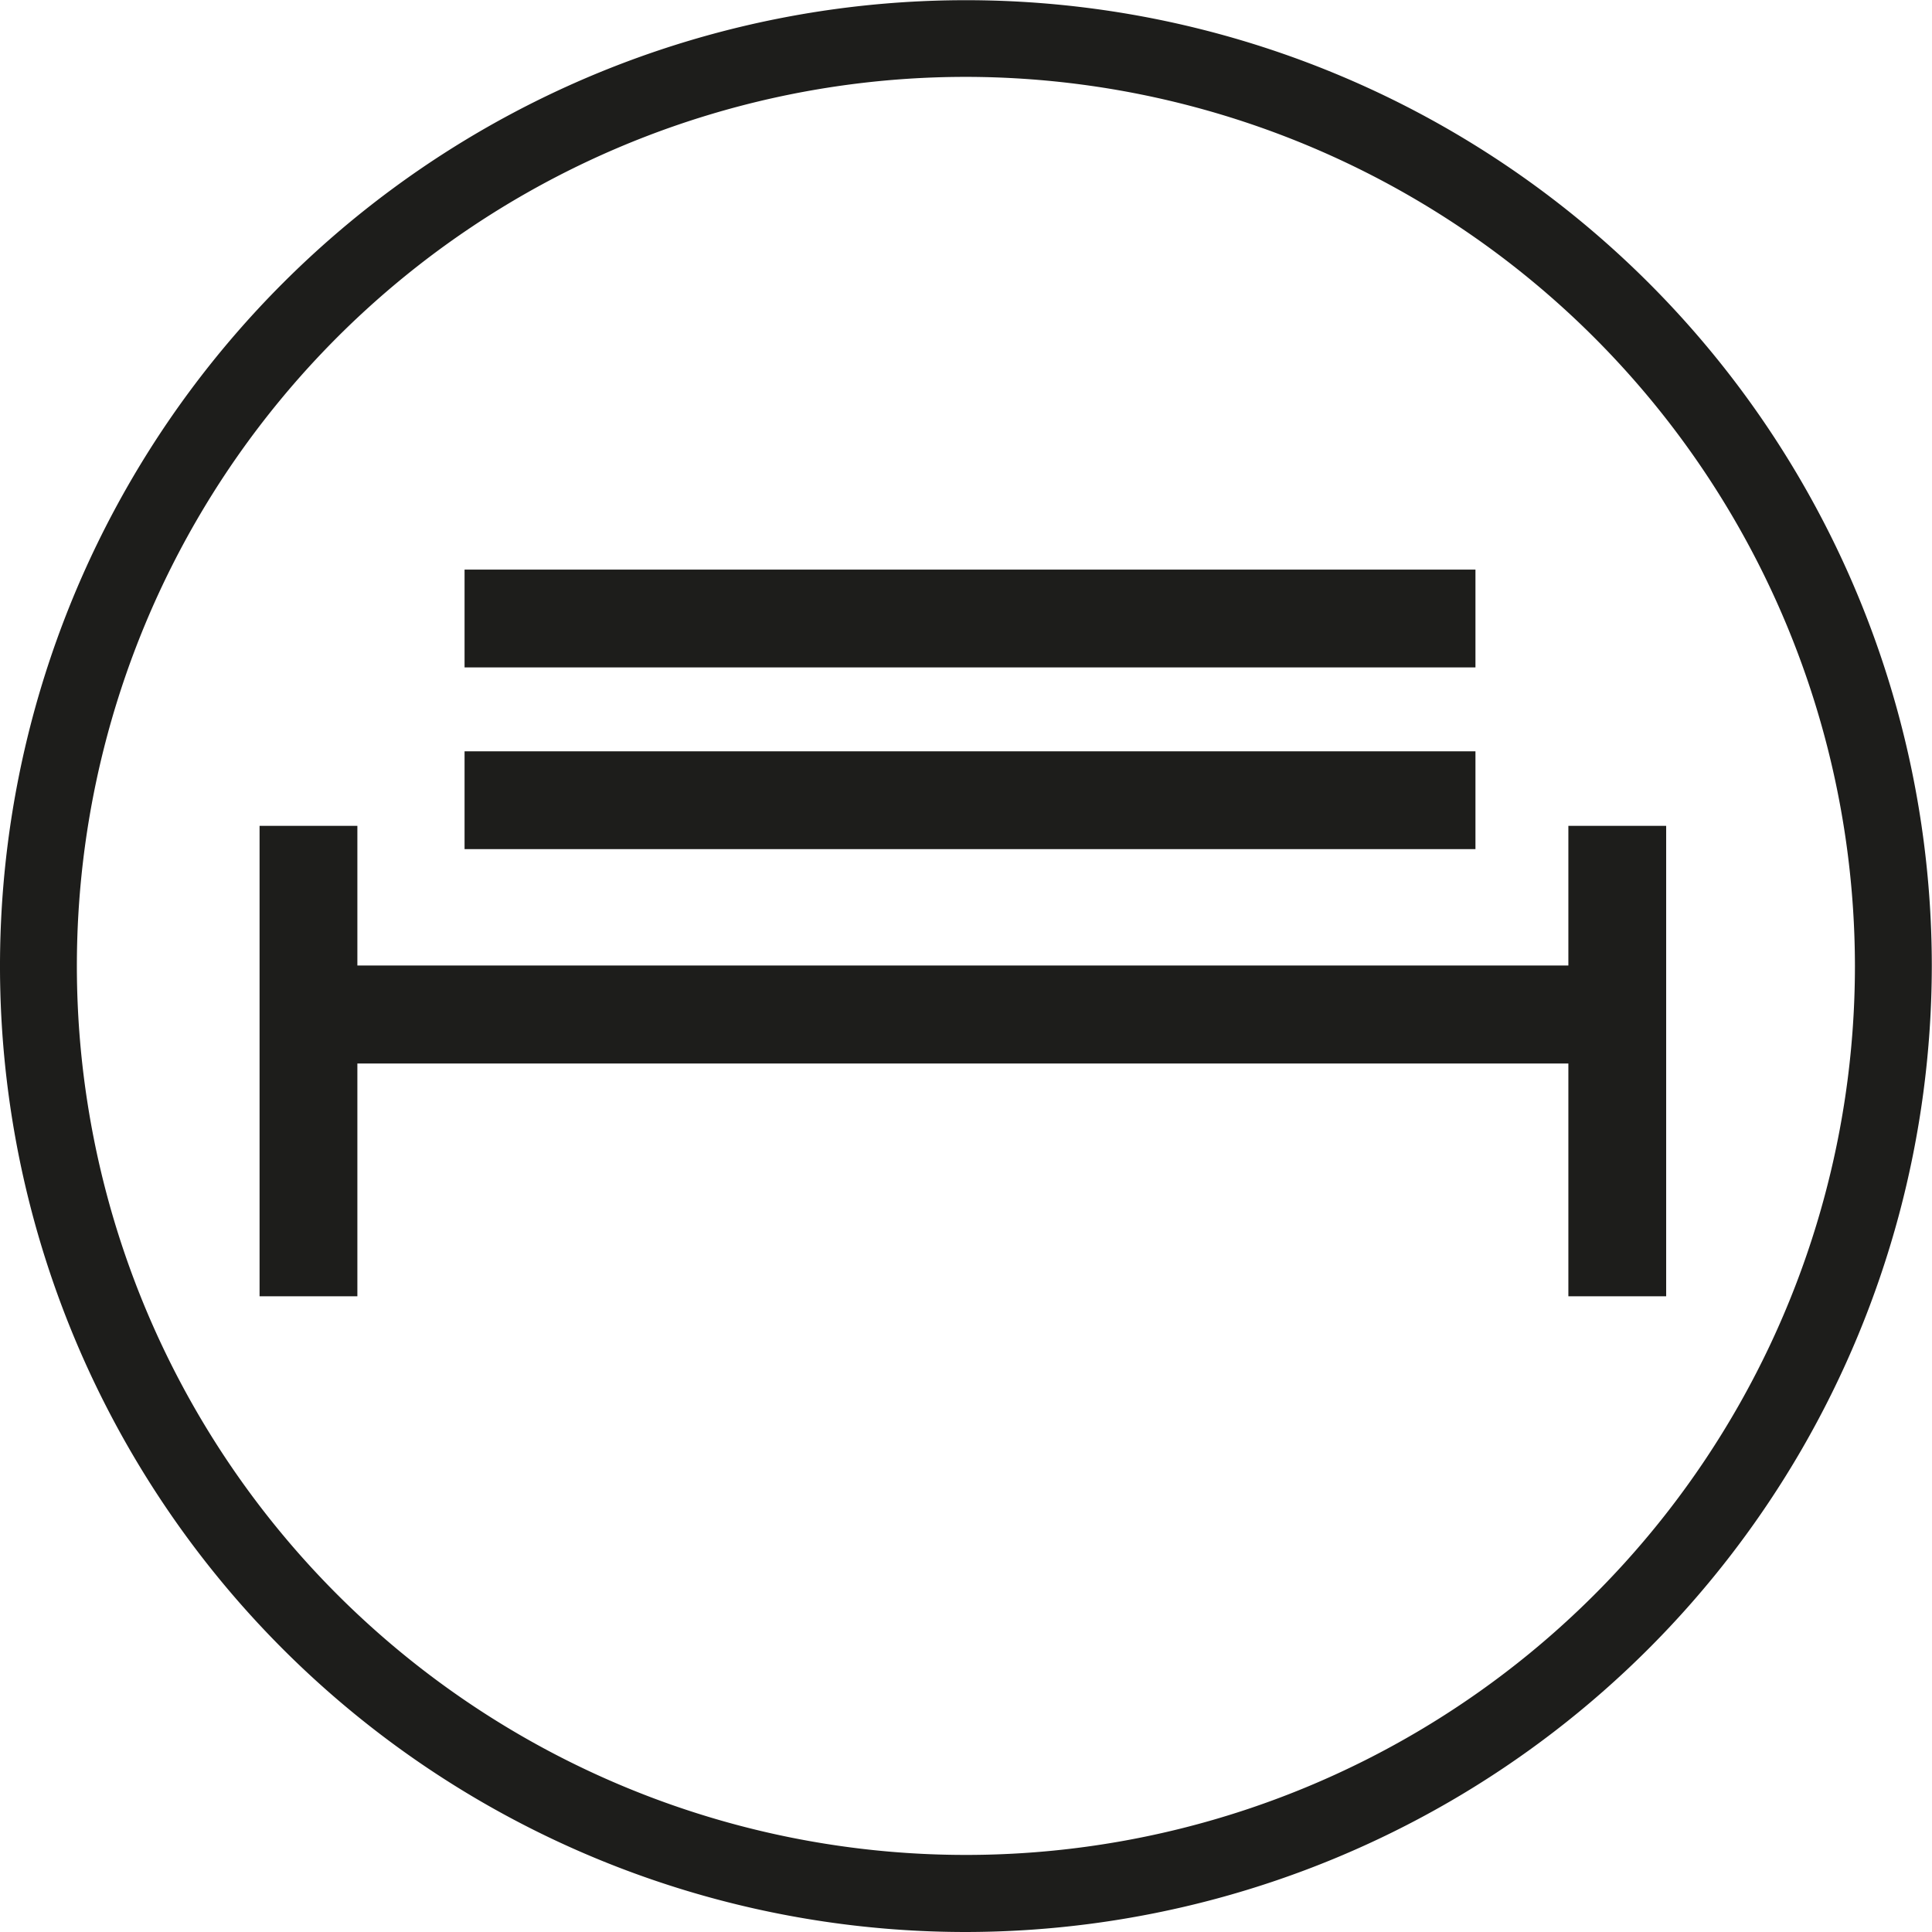
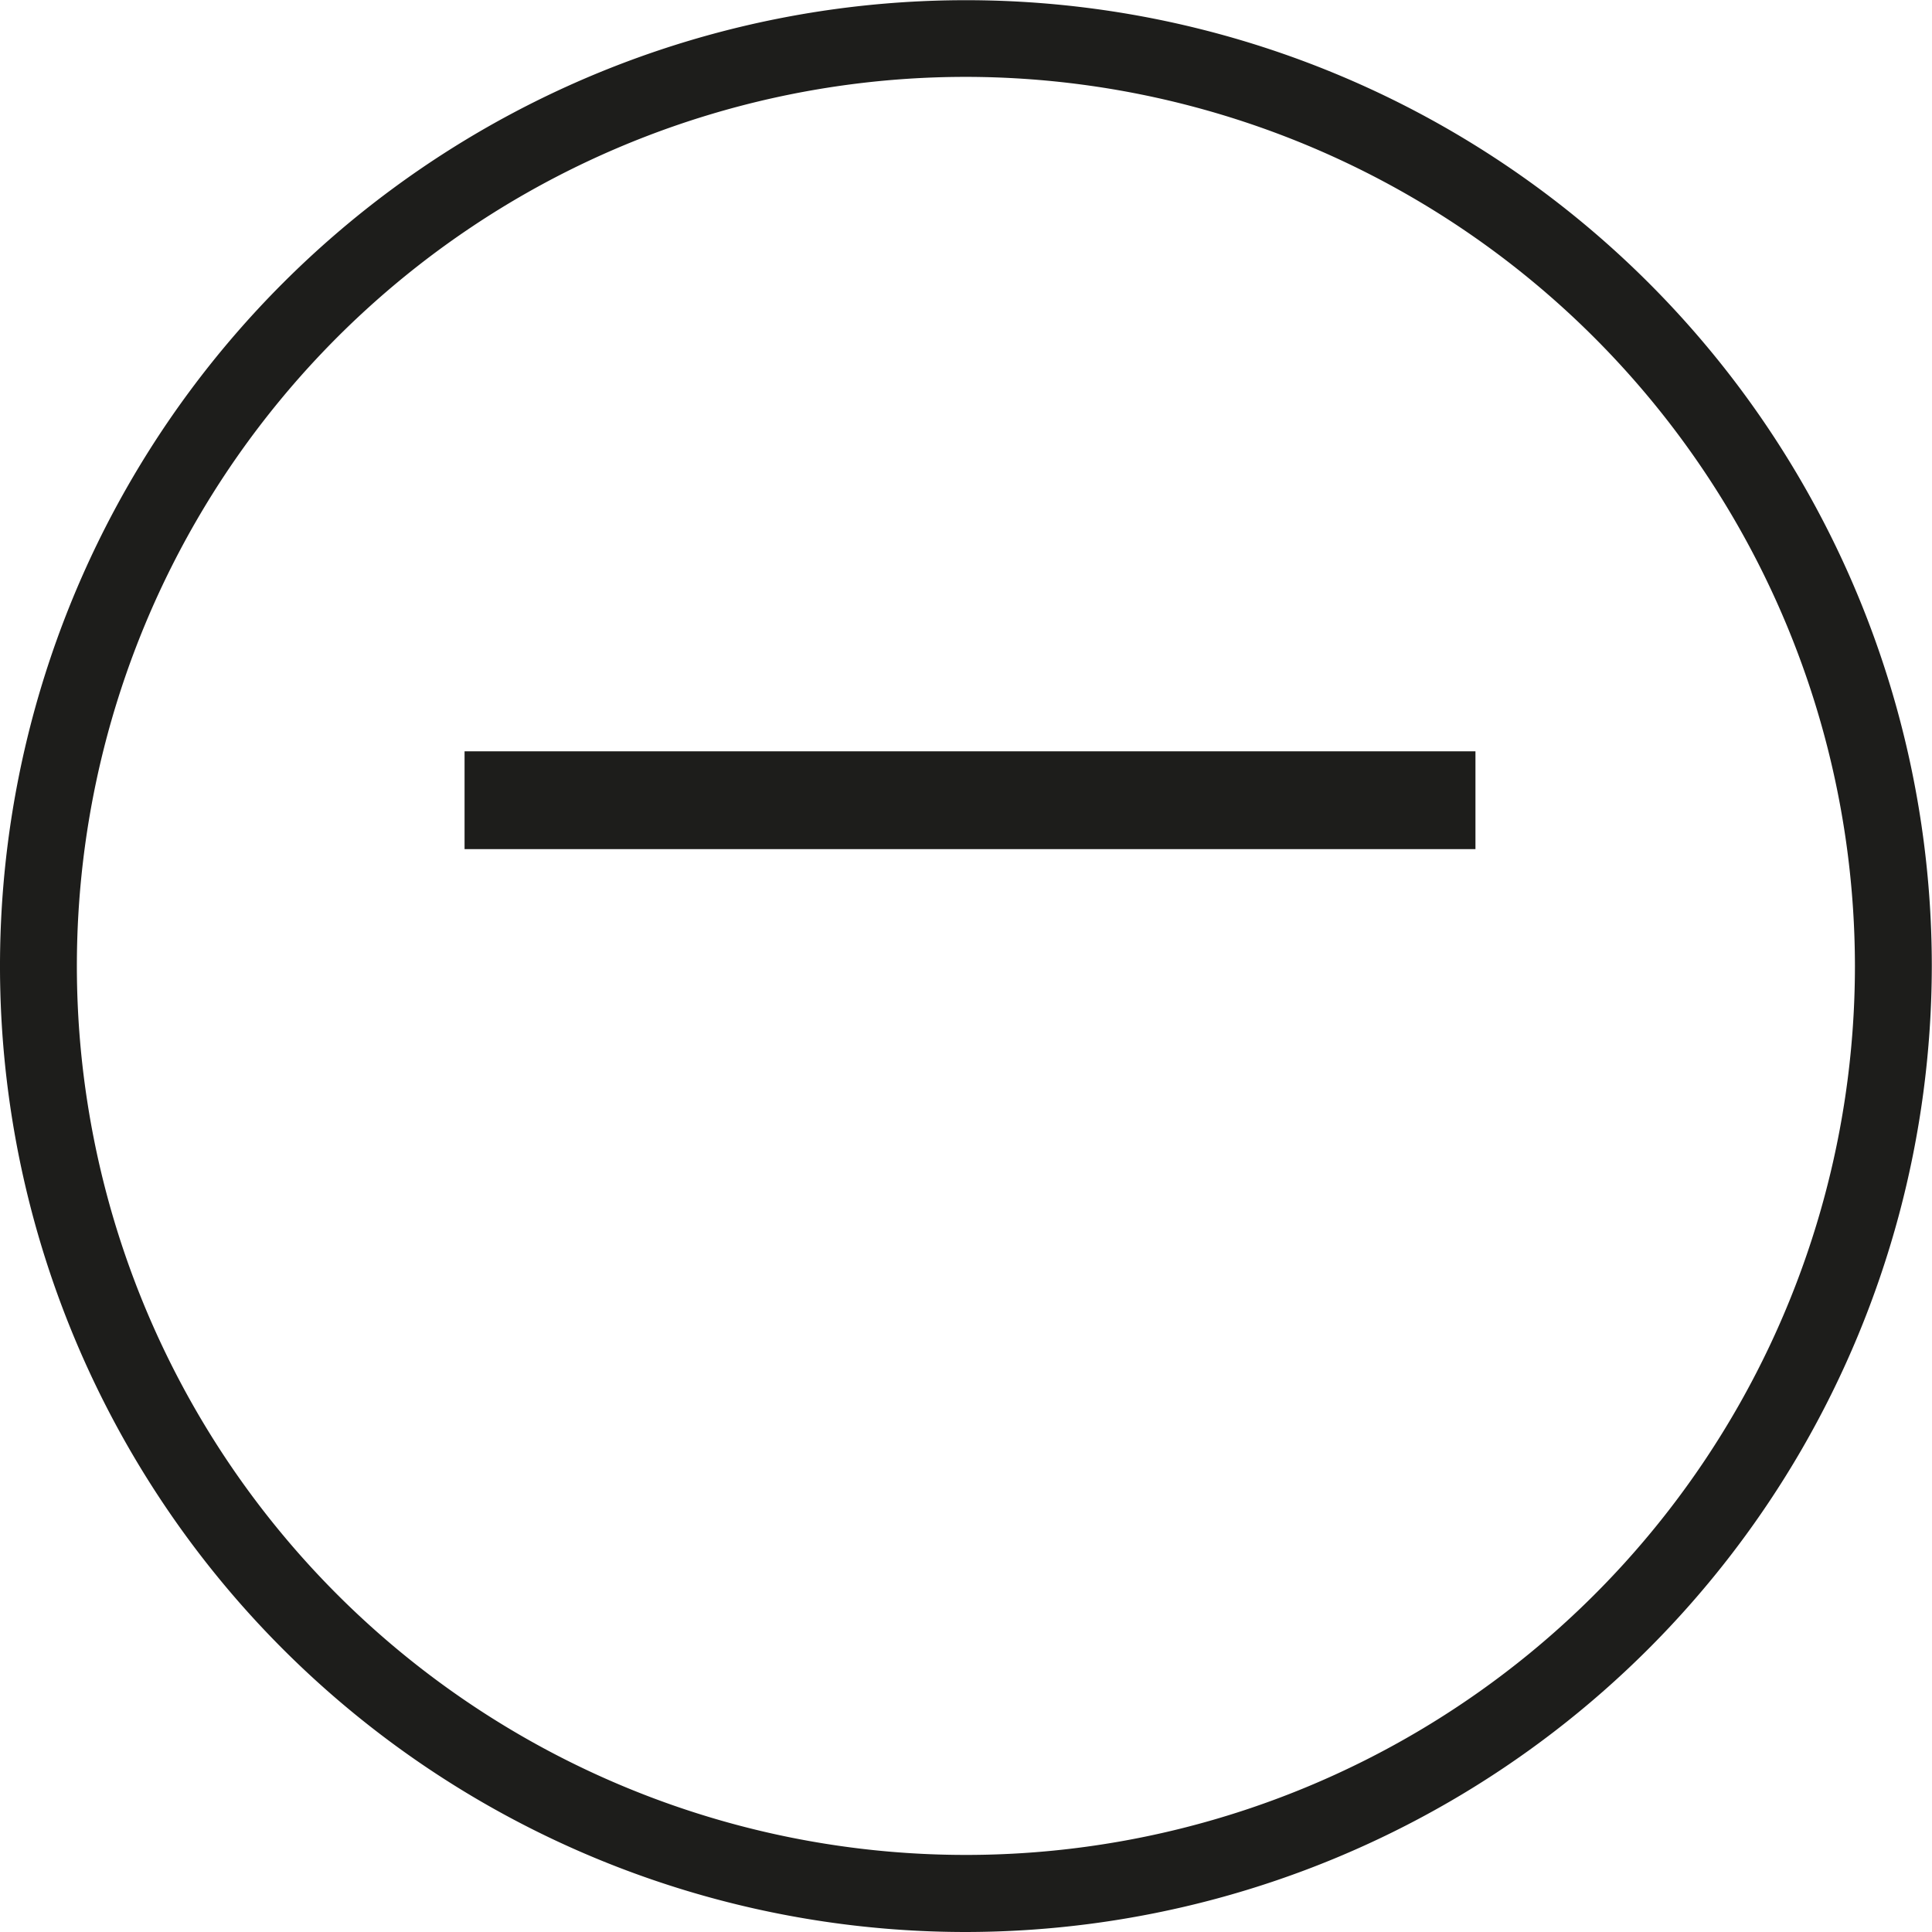
<svg xmlns="http://www.w3.org/2000/svg" viewBox="0 0 98.77 98.77">
  <defs>
    <style>.cls-1{fill:#1d1d1b;}</style>
  </defs>
  <title>czekamet arch</title>
  <g id="Warstwa_2" data-name="Warstwa 2">
    <g id="_grupa_" data-name="&lt;grupa&gt;">
-       <path id="_ścieżka_złożona_" data-name="&lt;ścieżka złożona&gt;" class="cls-1" d="M50.2,99.66A49.38,49.38,0,1,1,99.58,50.28,49.44,49.44,0,0,1,50.2,99.66Zm0-94.84A45.45,45.45,0,1,0,95.65,50.28,45.5,45.5,0,0,0,50.2,4.82Z" transform="translate(-0.82 -0.89)" />
+       <path id="_ścieżka_złożona_" data-name="&lt;ścieżka złożona&gt;" class="cls-1" d="M50.2,99.66A49.38,49.38,0,1,1,99.58,50.28,49.44,49.44,0,0,1,50.2,99.66Zm0-94.84A45.45,45.45,0,1,0,95.65,50.28,45.5,45.5,0,0,0,50.2,4.82" transform="translate(-0.82 -0.89)" />
    </g>
-     <rect class="cls-1" x="23.75" y="29.12" width="51.68" height="5" />
    <rect class="cls-1" x="23.75" y="38.41" width="51.68" height="5" />
-     <polygon class="cls-1" points="80.18 42.22 80.18 49.36 18.27 49.36 18.27 42.22 13.27 42.22 13.27 66.27 18.27 66.27 18.27 54.37 80.18 54.37 80.18 66.27 85.18 66.27 85.18 42.22 80.18 42.22" />
  </g>
</svg>